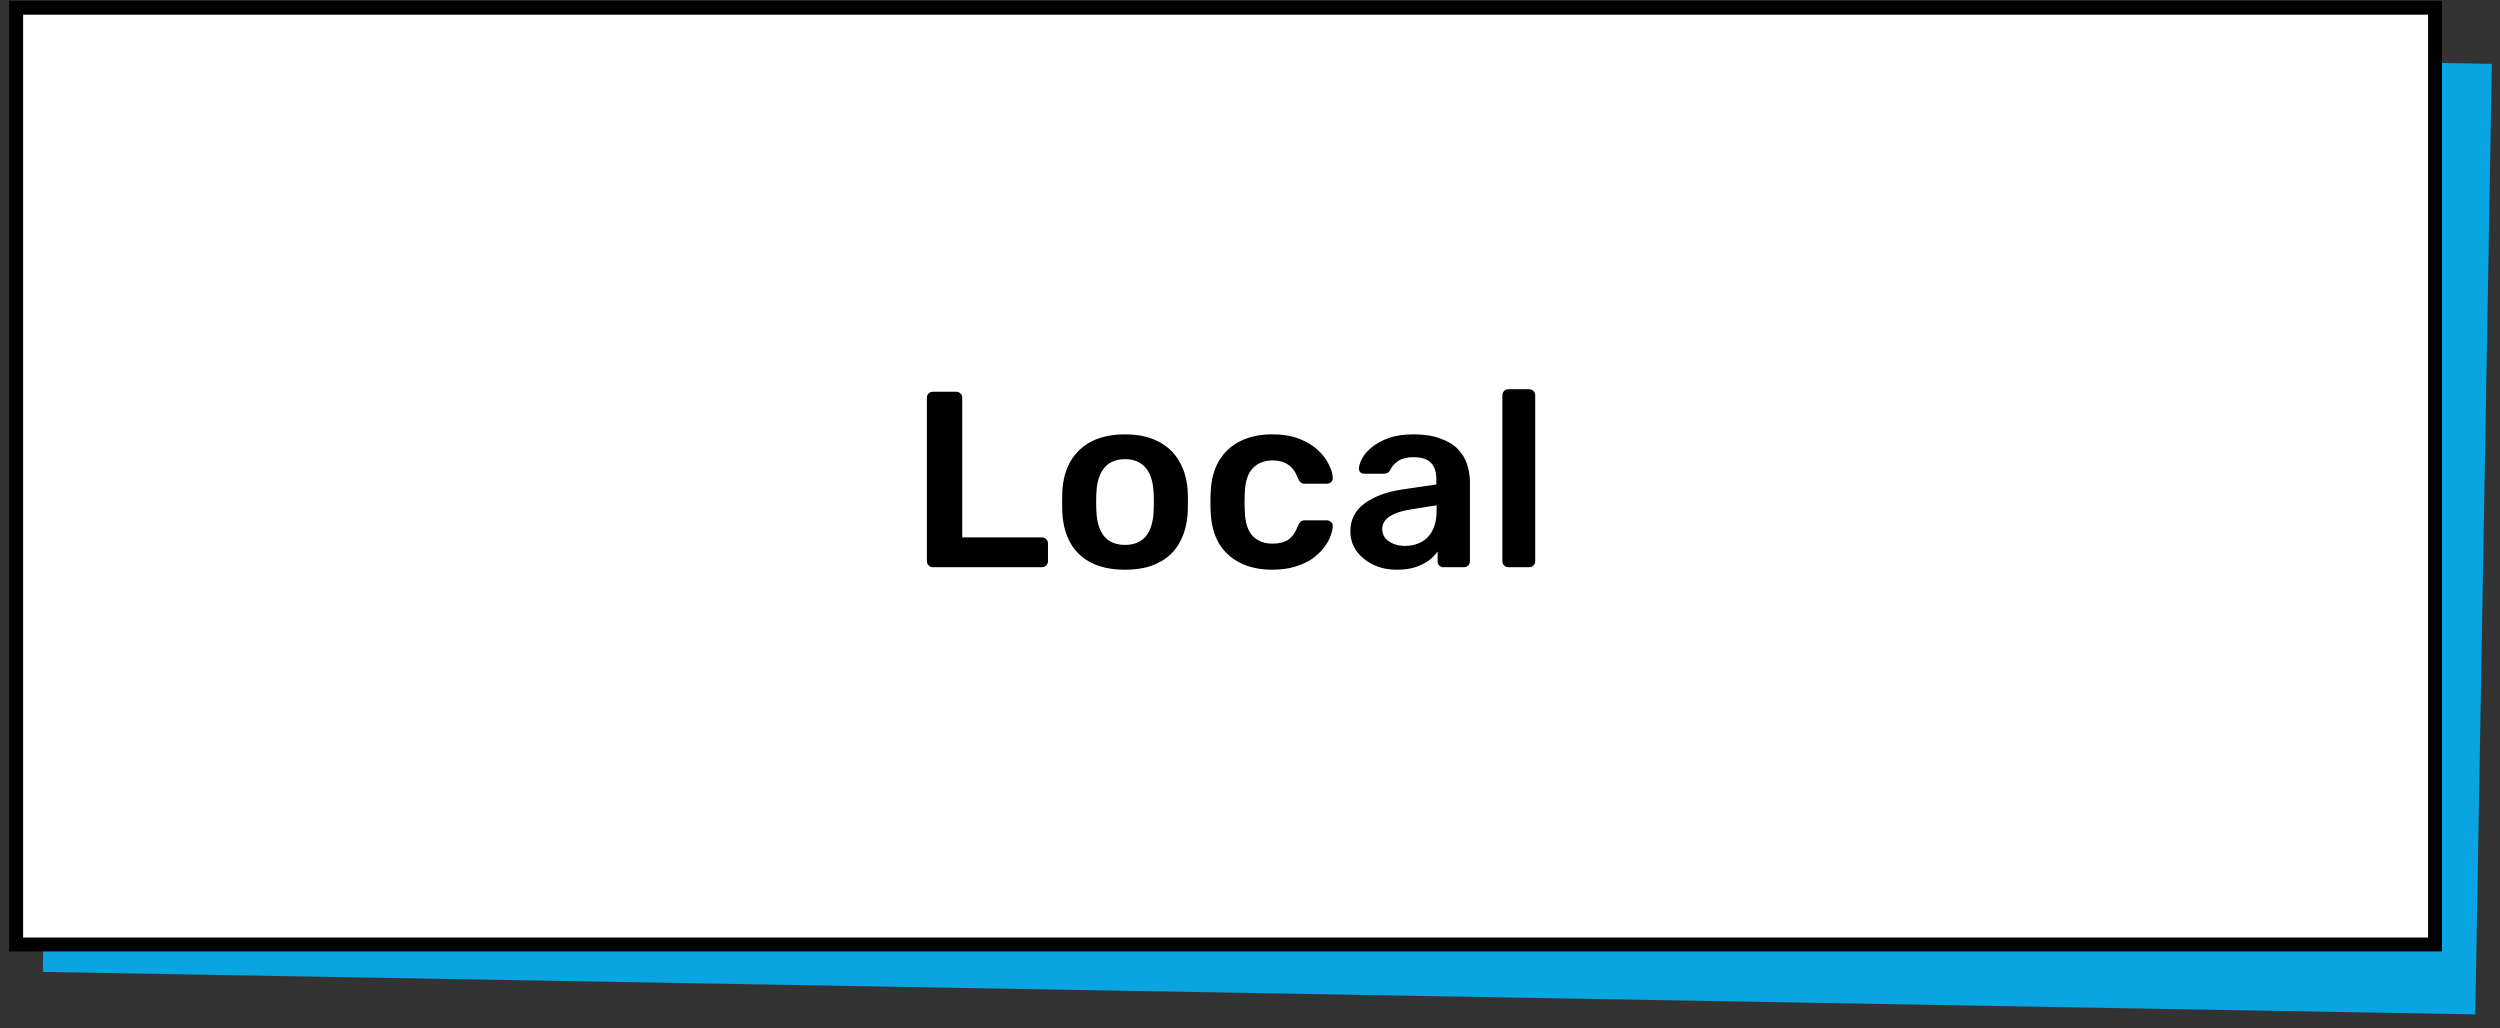
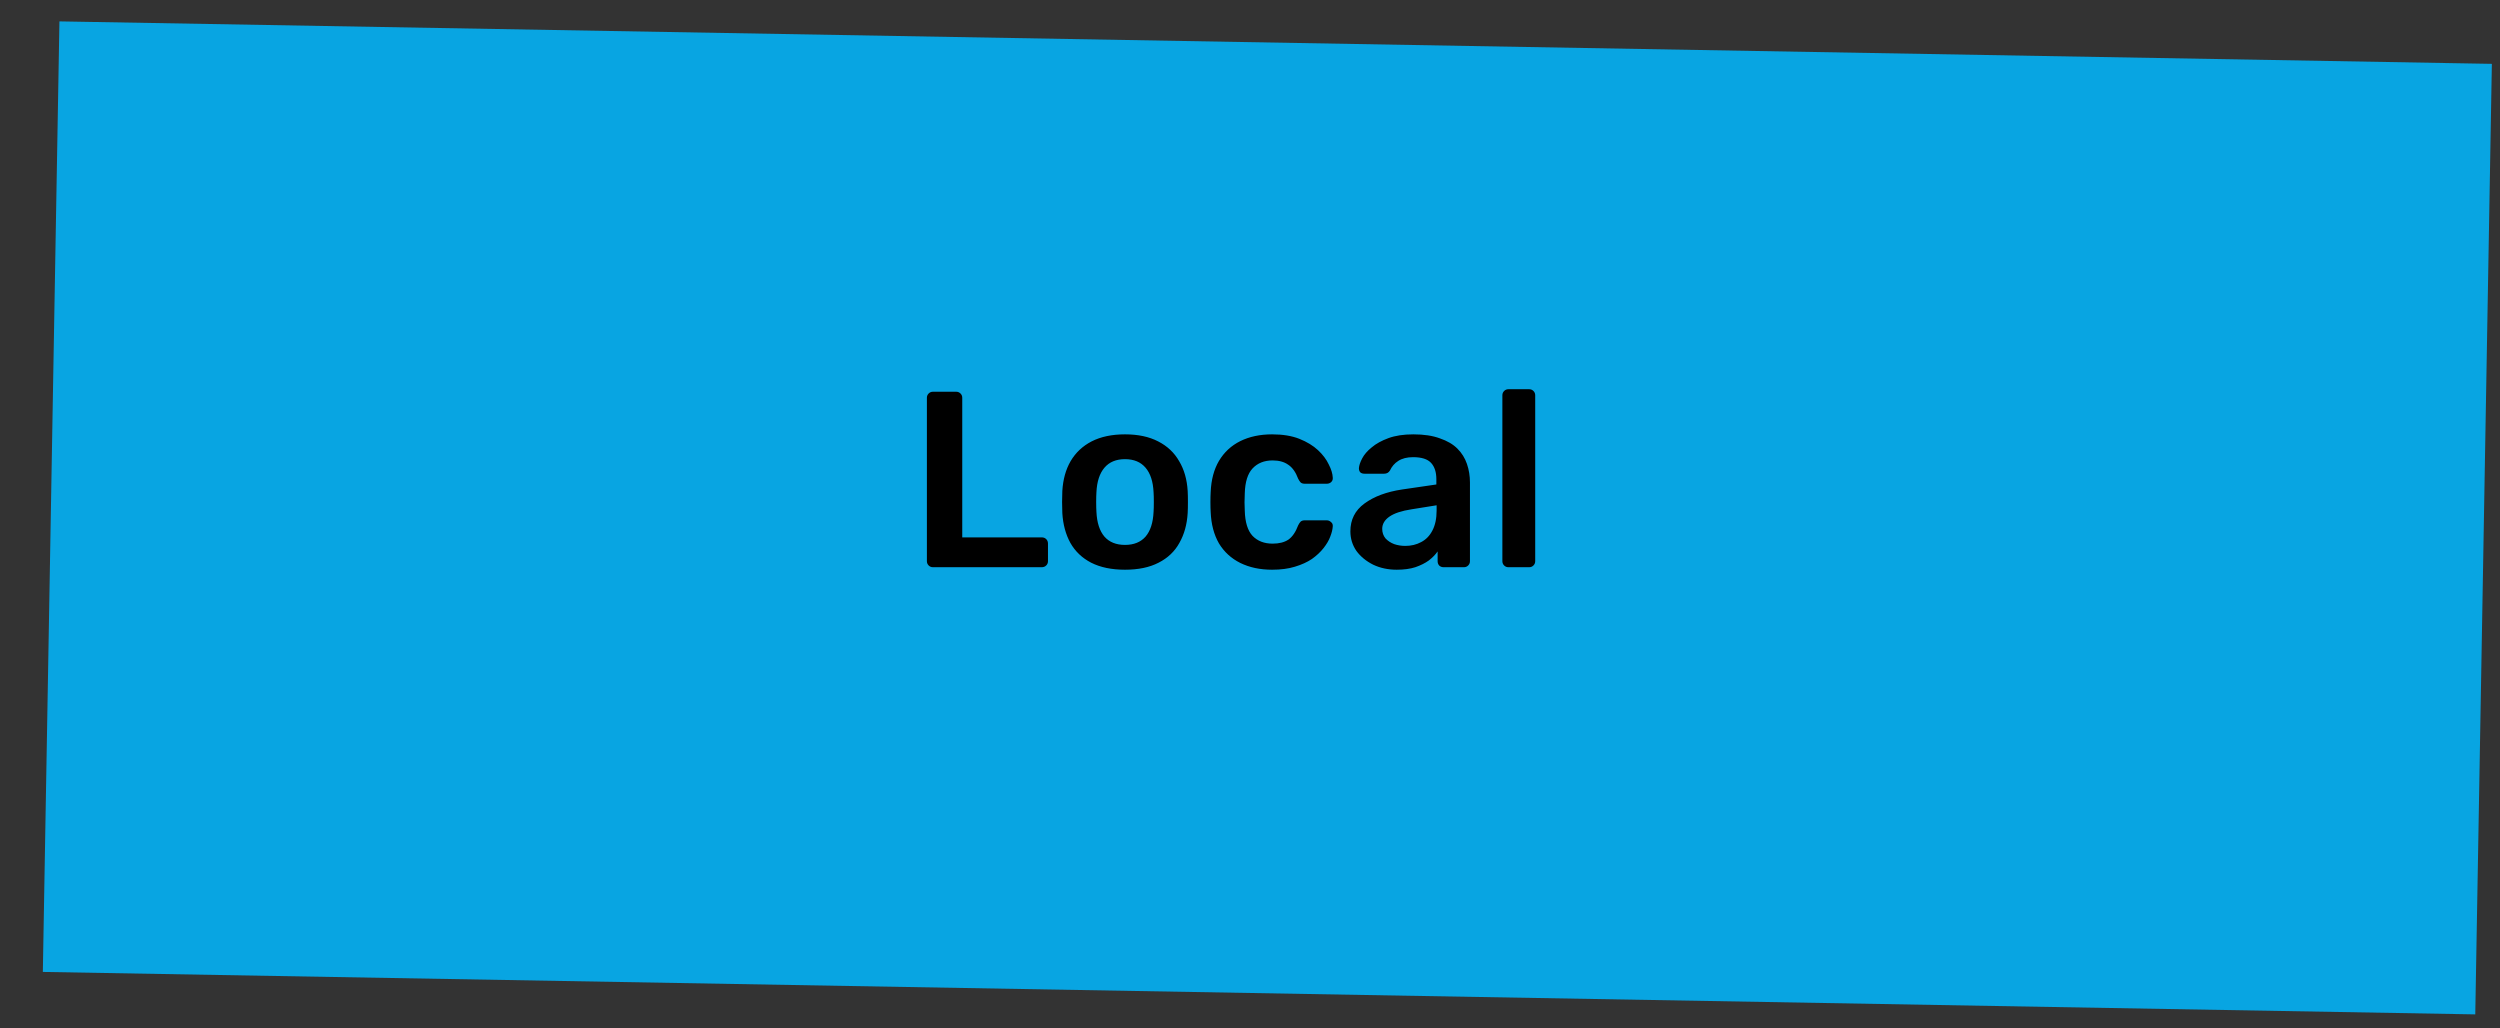
<svg xmlns="http://www.w3.org/2000/svg" width="158" height="65" viewBox="0 0 158 65" fill="none">
  <rect x="0" y="0" width="158" height="65" fill="#333333" stroke="none" />
  <rect x="3.756" y="1.352" width="153.753" height="60.083" transform="rotate(1 3.756 1.352)" fill="#08A5E2" />
-   <rect x="1.02" y="0.488" width="152.873" height="59.203" fill="white" stroke="black" stroke-width="0.88" />
  <path d="M58.96 35.848C58.855 35.848 58.765 35.811 58.691 35.737C58.617 35.663 58.58 35.573 58.58 35.467V25.138C58.58 25.032 58.617 24.942 58.691 24.869C58.765 24.795 58.855 24.758 58.96 24.758H60.434C60.539 24.758 60.629 24.795 60.703 24.869C60.777 24.942 60.814 25.032 60.814 25.138V33.962H65.836C65.952 33.962 66.047 33.999 66.121 34.073C66.195 34.147 66.232 34.242 66.232 34.358V35.467C66.232 35.573 66.195 35.663 66.121 35.737C66.047 35.811 65.952 35.848 65.836 35.848H58.96ZM71.1 36.006C70.255 36.006 69.542 35.858 68.961 35.562C68.391 35.267 67.953 34.85 67.647 34.311C67.351 33.772 67.182 33.144 67.139 32.426C67.129 32.236 67.124 32.003 67.124 31.729C67.124 31.454 67.129 31.221 67.139 31.031C67.182 30.303 67.356 29.674 67.662 29.146C67.979 28.608 68.423 28.19 68.993 27.895C69.574 27.599 70.276 27.451 71.1 27.451C71.924 27.451 72.621 27.599 73.192 27.895C73.772 28.19 74.216 28.608 74.522 29.146C74.839 29.674 75.019 30.303 75.061 31.031C75.072 31.221 75.077 31.454 75.077 31.729C75.077 32.003 75.072 32.236 75.061 32.426C75.019 33.144 74.844 33.772 74.538 34.311C74.242 34.85 73.804 35.267 73.223 35.562C72.653 35.858 71.945 36.006 71.1 36.006ZM71.1 34.438C71.66 34.438 72.093 34.263 72.399 33.915C72.706 33.556 72.875 33.033 72.906 32.346C72.917 32.188 72.922 31.982 72.922 31.729C72.922 31.475 72.917 31.269 72.906 31.111C72.875 30.435 72.706 29.917 72.399 29.558C72.093 29.199 71.66 29.019 71.1 29.019C70.54 29.019 70.107 29.199 69.801 29.558C69.495 29.917 69.326 30.435 69.294 31.111C69.284 31.269 69.278 31.475 69.278 31.729C69.278 31.982 69.284 32.188 69.294 32.346C69.326 33.033 69.495 33.556 69.801 33.915C70.107 34.263 70.54 34.438 71.1 34.438ZM80.397 36.006C79.636 36.006 78.966 35.864 78.385 35.578C77.814 35.293 77.365 34.881 77.038 34.343C76.721 33.793 76.547 33.133 76.515 32.362C76.505 32.204 76.499 31.998 76.499 31.744C76.499 31.48 76.505 31.264 76.515 31.095C76.547 30.324 76.721 29.669 77.038 29.13C77.365 28.581 77.814 28.164 78.385 27.879C78.966 27.593 79.636 27.451 80.397 27.451C81.073 27.451 81.648 27.546 82.124 27.736C82.599 27.926 82.99 28.164 83.296 28.449C83.602 28.734 83.829 29.035 83.977 29.352C84.136 29.658 84.22 29.938 84.231 30.192C84.241 30.308 84.204 30.403 84.12 30.477C84.046 30.54 83.956 30.572 83.85 30.572H82.456C82.351 30.572 82.266 30.546 82.203 30.493C82.15 30.44 82.097 30.361 82.044 30.255C81.886 29.833 81.675 29.537 81.411 29.368C81.157 29.188 80.83 29.099 80.428 29.099C79.9 29.099 79.478 29.268 79.161 29.606C78.855 29.933 78.691 30.456 78.67 31.174C78.649 31.575 78.649 31.945 78.67 32.283C78.691 33.012 78.855 33.54 79.161 33.867C79.478 34.195 79.9 34.358 80.428 34.358C80.84 34.358 81.173 34.274 81.427 34.105C81.68 33.925 81.886 33.624 82.044 33.202C82.097 33.096 82.15 33.017 82.203 32.964C82.266 32.911 82.351 32.885 82.456 32.885H83.85C83.956 32.885 84.046 32.922 84.12 32.996C84.204 33.059 84.241 33.149 84.231 33.265C84.22 33.455 84.167 33.672 84.072 33.915C83.988 34.147 83.845 34.39 83.645 34.644C83.454 34.886 83.212 35.114 82.916 35.325C82.62 35.526 82.261 35.689 81.838 35.816C81.427 35.943 80.946 36.006 80.397 36.006ZM88.275 36.006C87.726 36.006 87.23 35.901 86.786 35.689C86.342 35.467 85.989 35.177 85.725 34.818C85.471 34.448 85.344 34.036 85.344 33.582C85.344 32.843 85.64 32.257 86.231 31.824C86.834 31.38 87.626 31.084 88.608 30.936L90.778 30.619V30.287C90.778 29.843 90.668 29.5 90.446 29.257C90.224 29.014 89.844 28.893 89.305 28.893C88.925 28.893 88.613 28.972 88.37 29.13C88.138 29.278 87.964 29.479 87.847 29.732C87.763 29.87 87.641 29.938 87.483 29.938H86.231C86.115 29.938 86.026 29.907 85.962 29.843C85.909 29.78 85.883 29.695 85.883 29.59C85.894 29.421 85.962 29.215 86.089 28.972C86.216 28.729 86.416 28.497 86.691 28.275C86.966 28.042 87.319 27.847 87.752 27.689C88.186 27.53 88.708 27.451 89.321 27.451C89.986 27.451 90.546 27.535 91 27.704C91.465 27.863 91.835 28.079 92.109 28.354C92.384 28.629 92.585 28.951 92.711 29.32C92.838 29.69 92.901 30.081 92.901 30.493V35.467C92.901 35.573 92.864 35.663 92.79 35.737C92.716 35.811 92.627 35.848 92.521 35.848H91.238C91.122 35.848 91.027 35.811 90.953 35.737C90.889 35.663 90.858 35.573 90.858 35.467V34.85C90.72 35.05 90.535 35.24 90.303 35.42C90.071 35.589 89.786 35.731 89.448 35.848C89.12 35.953 88.729 36.006 88.275 36.006ZM88.814 34.501C89.184 34.501 89.516 34.422 89.812 34.263C90.118 34.105 90.356 33.862 90.525 33.535C90.704 33.197 90.794 32.774 90.794 32.267V31.934L89.21 32.188C88.587 32.283 88.122 32.436 87.816 32.647C87.51 32.859 87.356 33.117 87.356 33.424C87.356 33.656 87.425 33.857 87.562 34.026C87.71 34.184 87.895 34.306 88.117 34.39C88.339 34.464 88.571 34.501 88.814 34.501ZM95.33 35.848C95.224 35.848 95.135 35.811 95.061 35.737C94.987 35.663 94.95 35.573 94.95 35.467V24.98C94.95 24.874 94.987 24.784 95.061 24.71C95.135 24.636 95.224 24.599 95.33 24.599H96.645C96.751 24.599 96.84 24.636 96.914 24.71C96.988 24.784 97.025 24.874 97.025 24.98V35.467C97.025 35.573 96.988 35.663 96.914 35.737C96.84 35.811 96.751 35.848 96.645 35.848H95.33Z" fill="black" />
</svg>